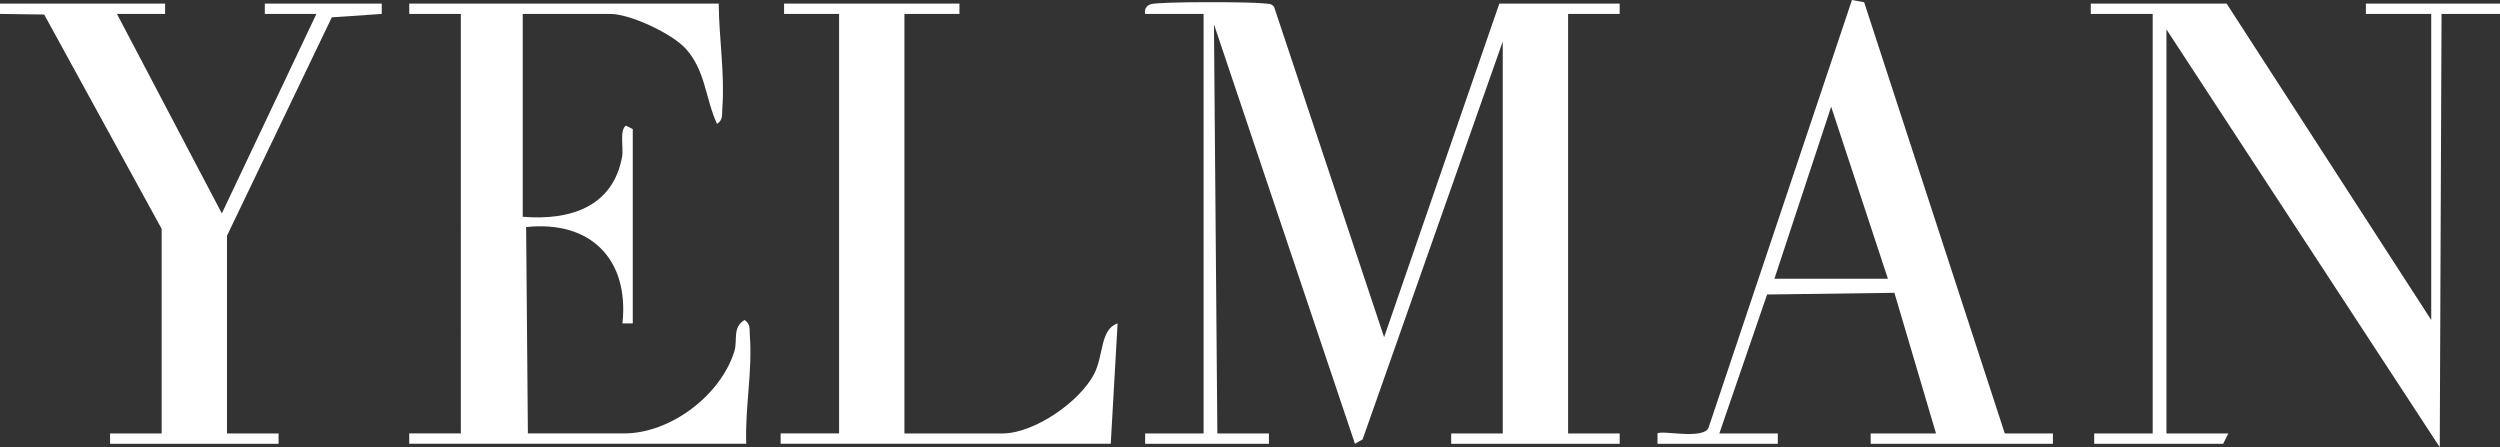
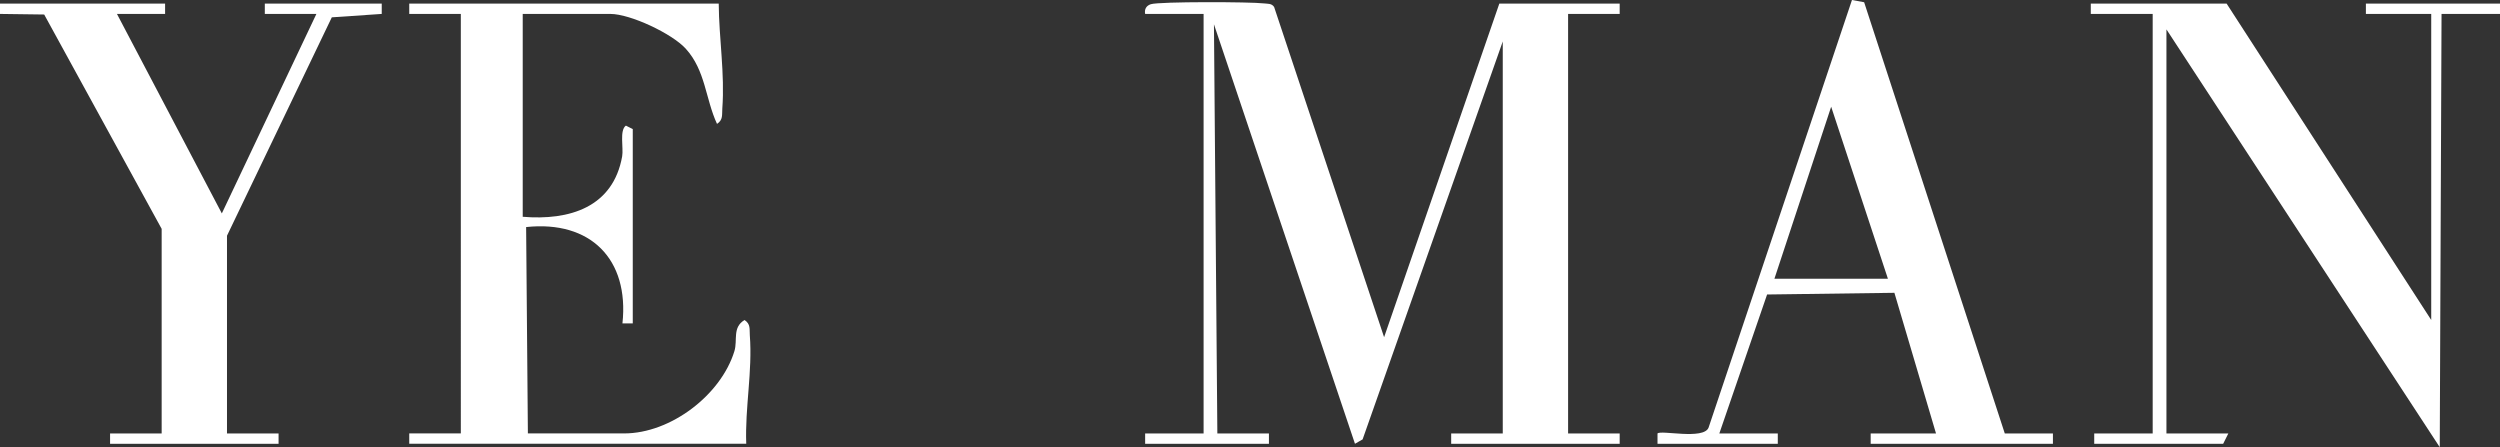
<svg xmlns="http://www.w3.org/2000/svg" id="Ebene_1" data-name="Ebene 1" viewBox="0 0 727.01 130.05">
  <rect x="0" y="0" width="727.01" height="130.05" fill="#333333" stroke="none" />
  <defs>
    <style> .cls-1 { fill: #fff; } </style>
  </defs>
  <path class="cls-1" d="M333.01,4.05c-.26-1.37.34-2.41,1.67-2.83,2.5-.79,29.06-.7,32.88-.23,1.1.14,2.22-.06,2.96,1.04l31.98,96.03L436.01,1.05h35v3h-15v122h15v3h-49v-3h15V12.05l-40.76,115.73-2.22,1.27L353.02,7.06l.99,118.99h15v3h-36v-3h17V4.05h-17Z" />
  <path class="cls-1" d="M209.01,1.05c.07,10.15,1.8,20.35,1.04,30.54-.13,1.79.28,3.24-1.54,4.44-3.38-7.3-3.32-15.53-9.1-21.88-4.02-4.41-16.14-10.1-21.9-10.1h-25.5v58.99c13.58,1.13,26.28-2.74,28.92-17.58.43-2.43-.83-7.57,1.08-8.93l2,1.01v56.5h-3c2-18.68-9.3-30.01-28.01-28.01l.51,60.01h28c13.5,0,28.15-11.15,32.06-23.94.98-3.21-.66-6.87,2.94-9.04,1.83,1.2,1.41,2.65,1.54,4.44.8,10.55-1.43,21.03-1.04,31.54h-98v-3h15V4.05h-15V1.05h90Z" />
  <polygon class="cls-1" points="707.01 93.05 707.01 4.05 688.01 4.05 688.01 1.05 727.01 1.05 727.01 4.05 710.01 4.05 709.49 130.05 630.01 8.55 630.01 126.05 648.01 126.05 646.51 129.05 609.01 129.05 609.01 126.05 626.01 126.05 626.01 4.05 608.01 4.05 608.01 1.05 647.51 1.05 707.01 93.05" />
  <polygon class="cls-1" points="48.01 1.05 48.01 4.05 34.01 4.05 64.51 62.06 92.01 4.05 77.01 4.05 77.01 1.05 111.01 1.05 111.01 4.05 96.49 5.04 66.01 68.55 66.01 126.05 81.01 126.05 81.01 129.05 32.01 129.05 32.01 126.05 47.01 126.05 47.01 66.55 12.85 4.22 0 4.05 0 1.05 48.01 1.05" />
-   <path class="cls-1" d="M279.01,1.05v3h-16v122h28.5c9.17,0,22.44-9.12,26.68-17.32,2.8-5.42,1.69-12.97,6.81-14.68l-1.99,34.99h-96v-3h17V4.05h-16V1.05h51Z" />
  <path class="cls-1" d="M482.01,129.05v-3c1-1.06,13.36,1.91,14.84-1.67L538.56,0l3.54.65,40.9,125.4h14v3h-53v-3h19l-12.1-40.9-37.02.49-13.89,40.41h17v3h-35ZM549.01,81.05l-16.5-50.01-16.5,50.01h33Z" />
</svg>